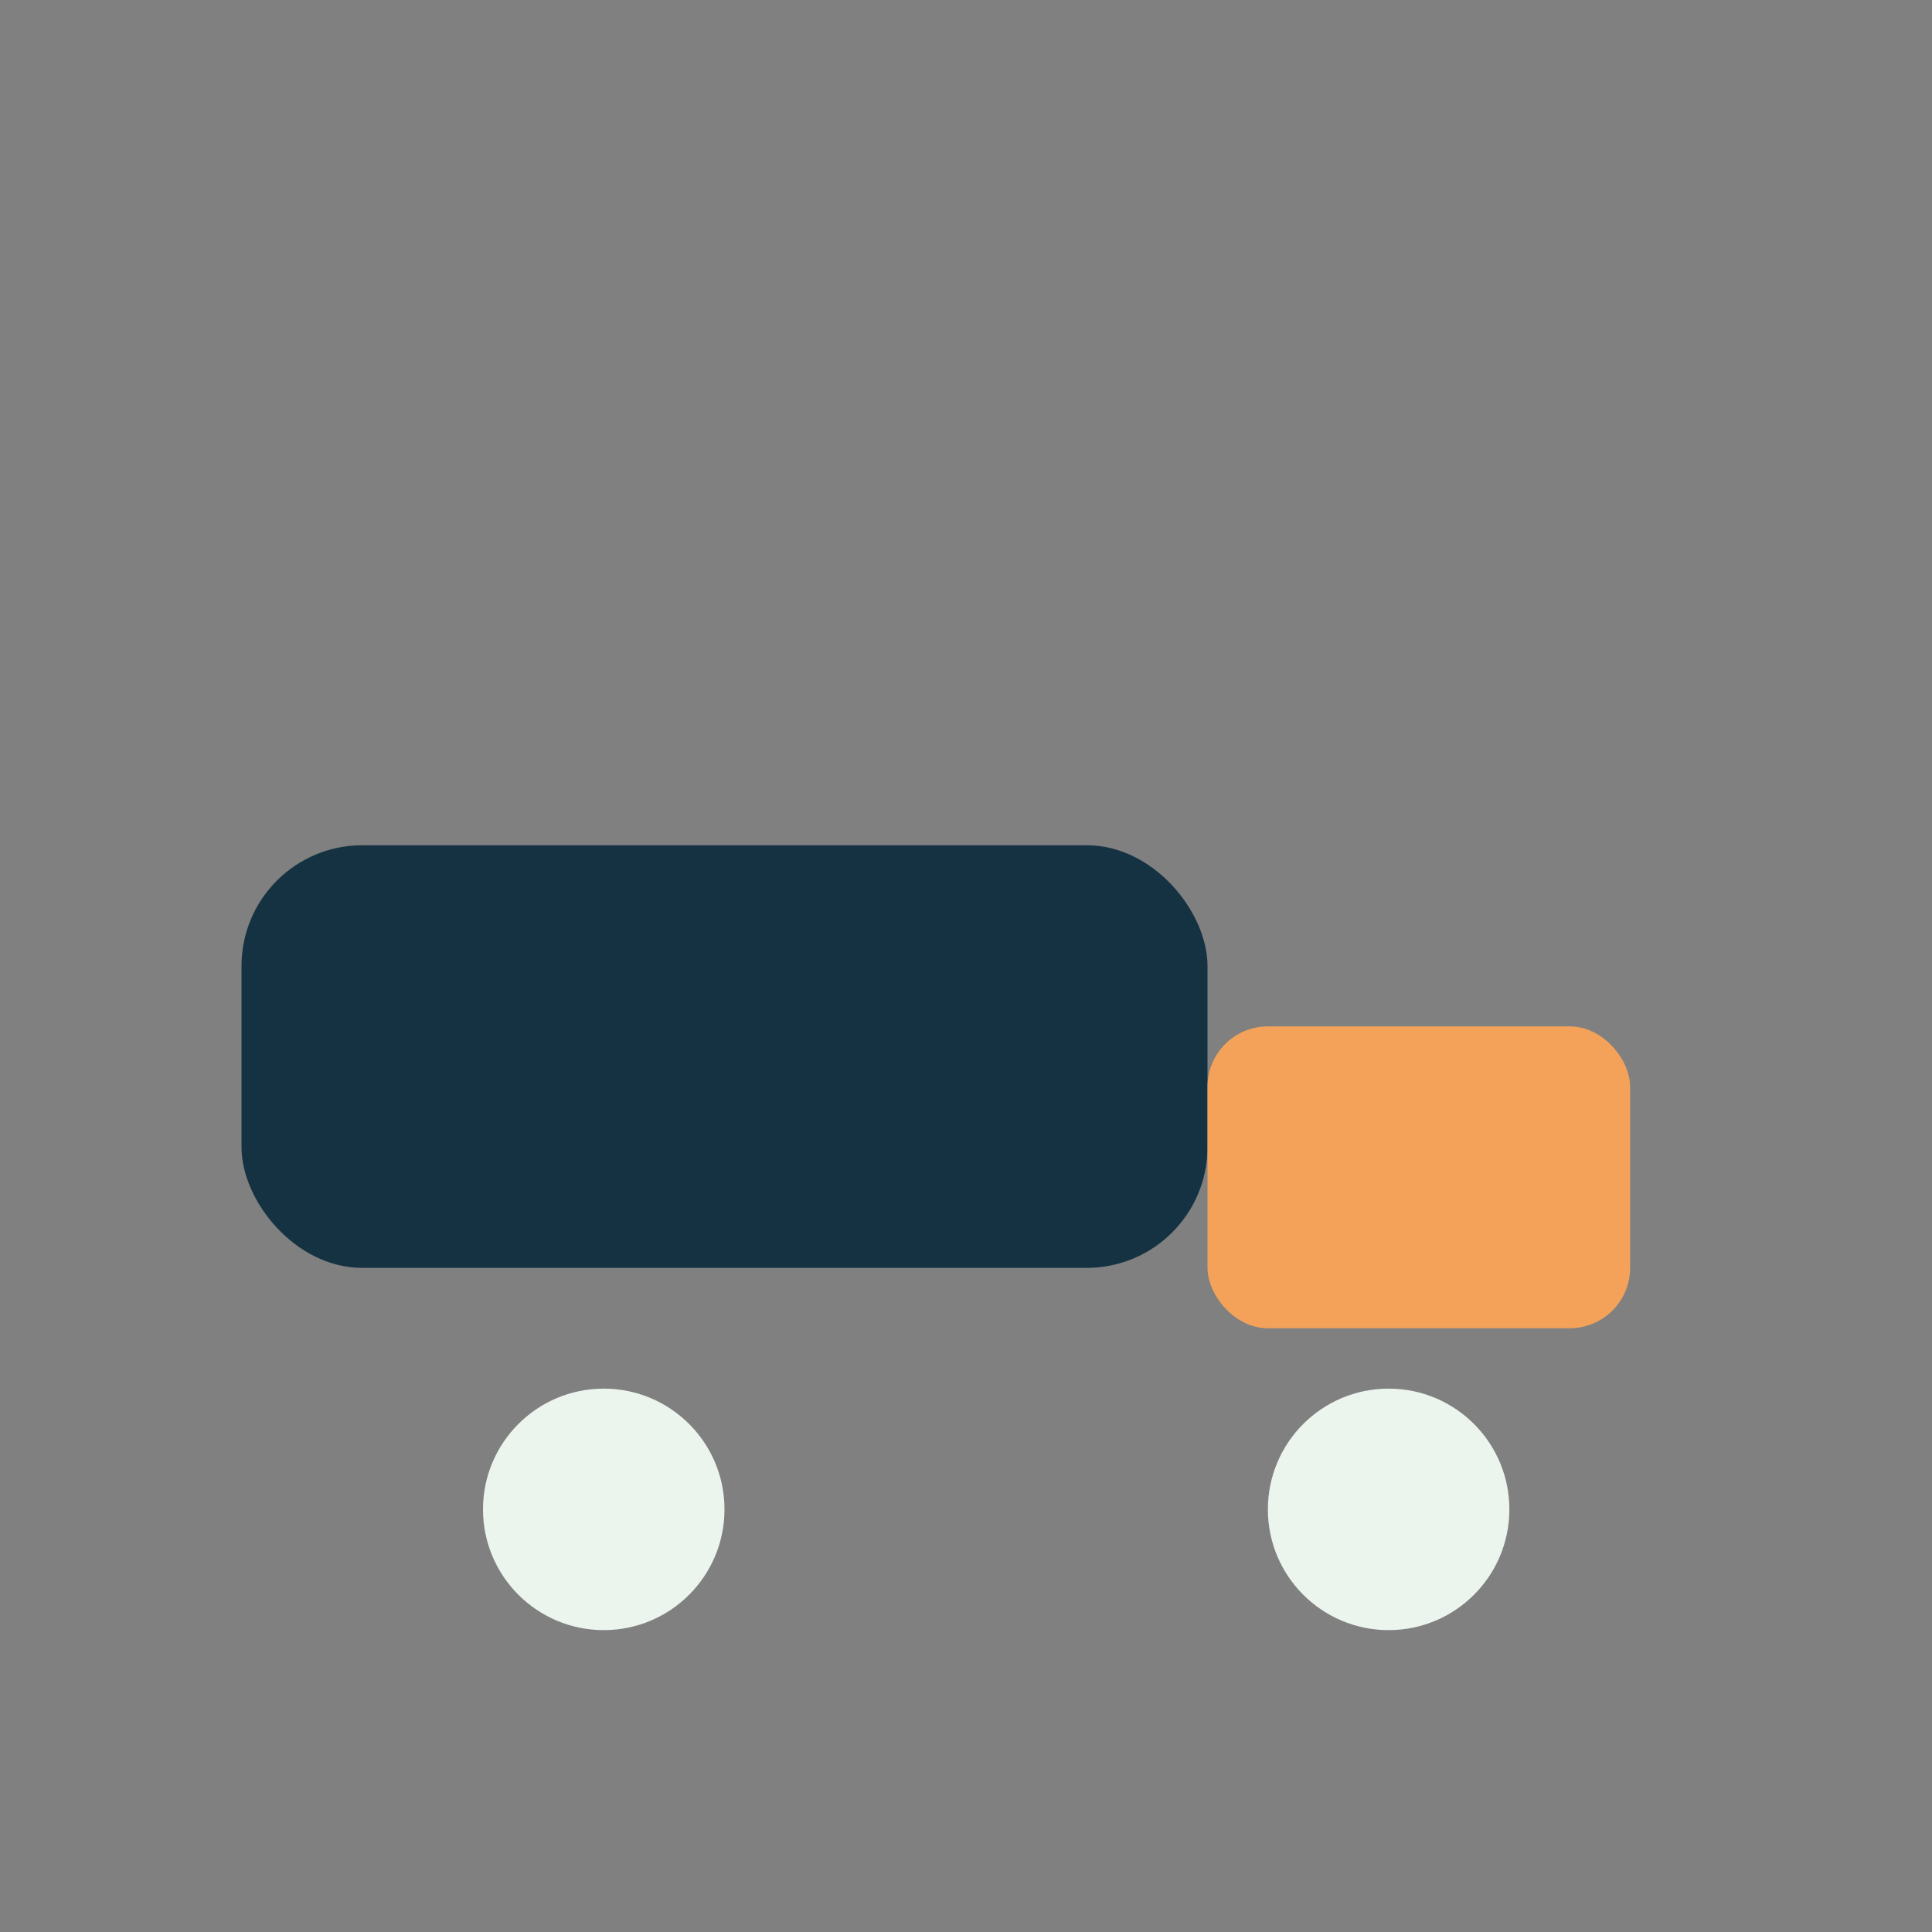
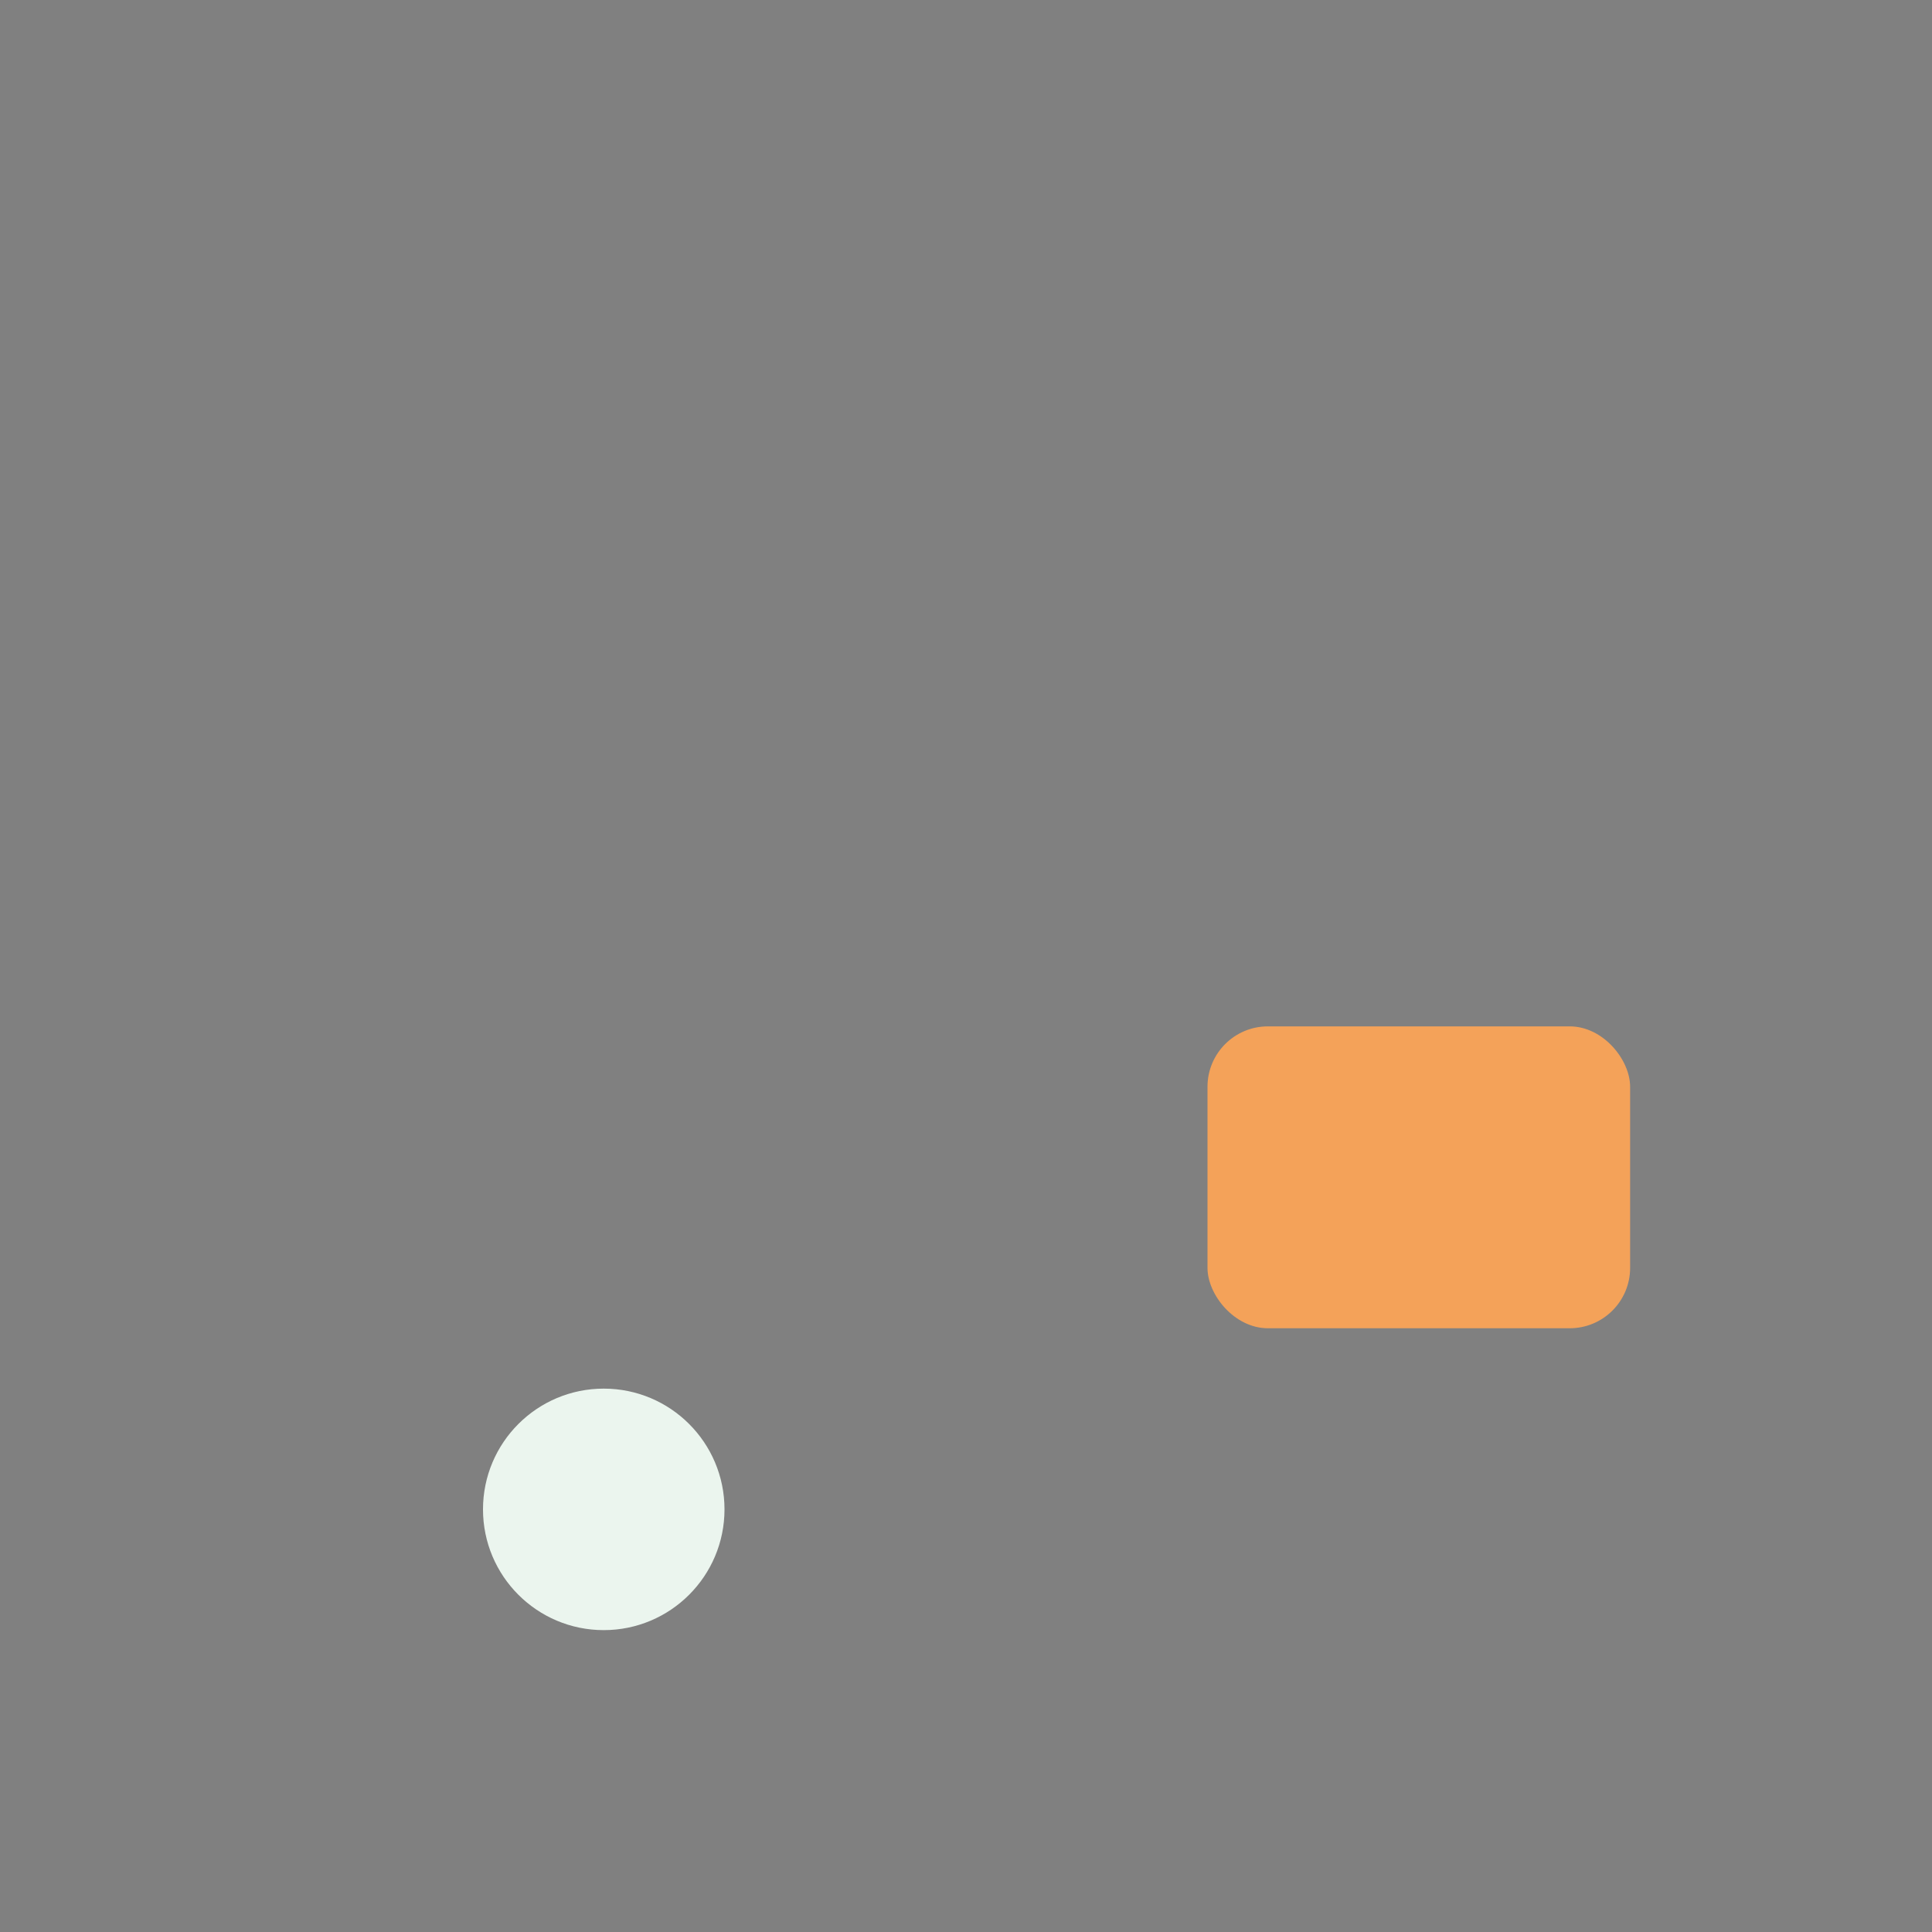
<svg xmlns="http://www.w3.org/2000/svg" width="32" height="32" viewBox="0 0 32 32">
  <rect x="0" y="0" width="32" height="32" fill="#808080" stroke="none" />
-   <rect x="4" y="14" width="16" height="7" rx="2" fill="#153243" />
  <rect x="20" y="17" width="7" height="5" rx="1" fill="#F4A259" />
  <circle cx="10" cy="25" r="2" fill="#EBF5EE" />
-   <circle cx="23" cy="25" r="2" fill="#EBF5EE" />
</svg>